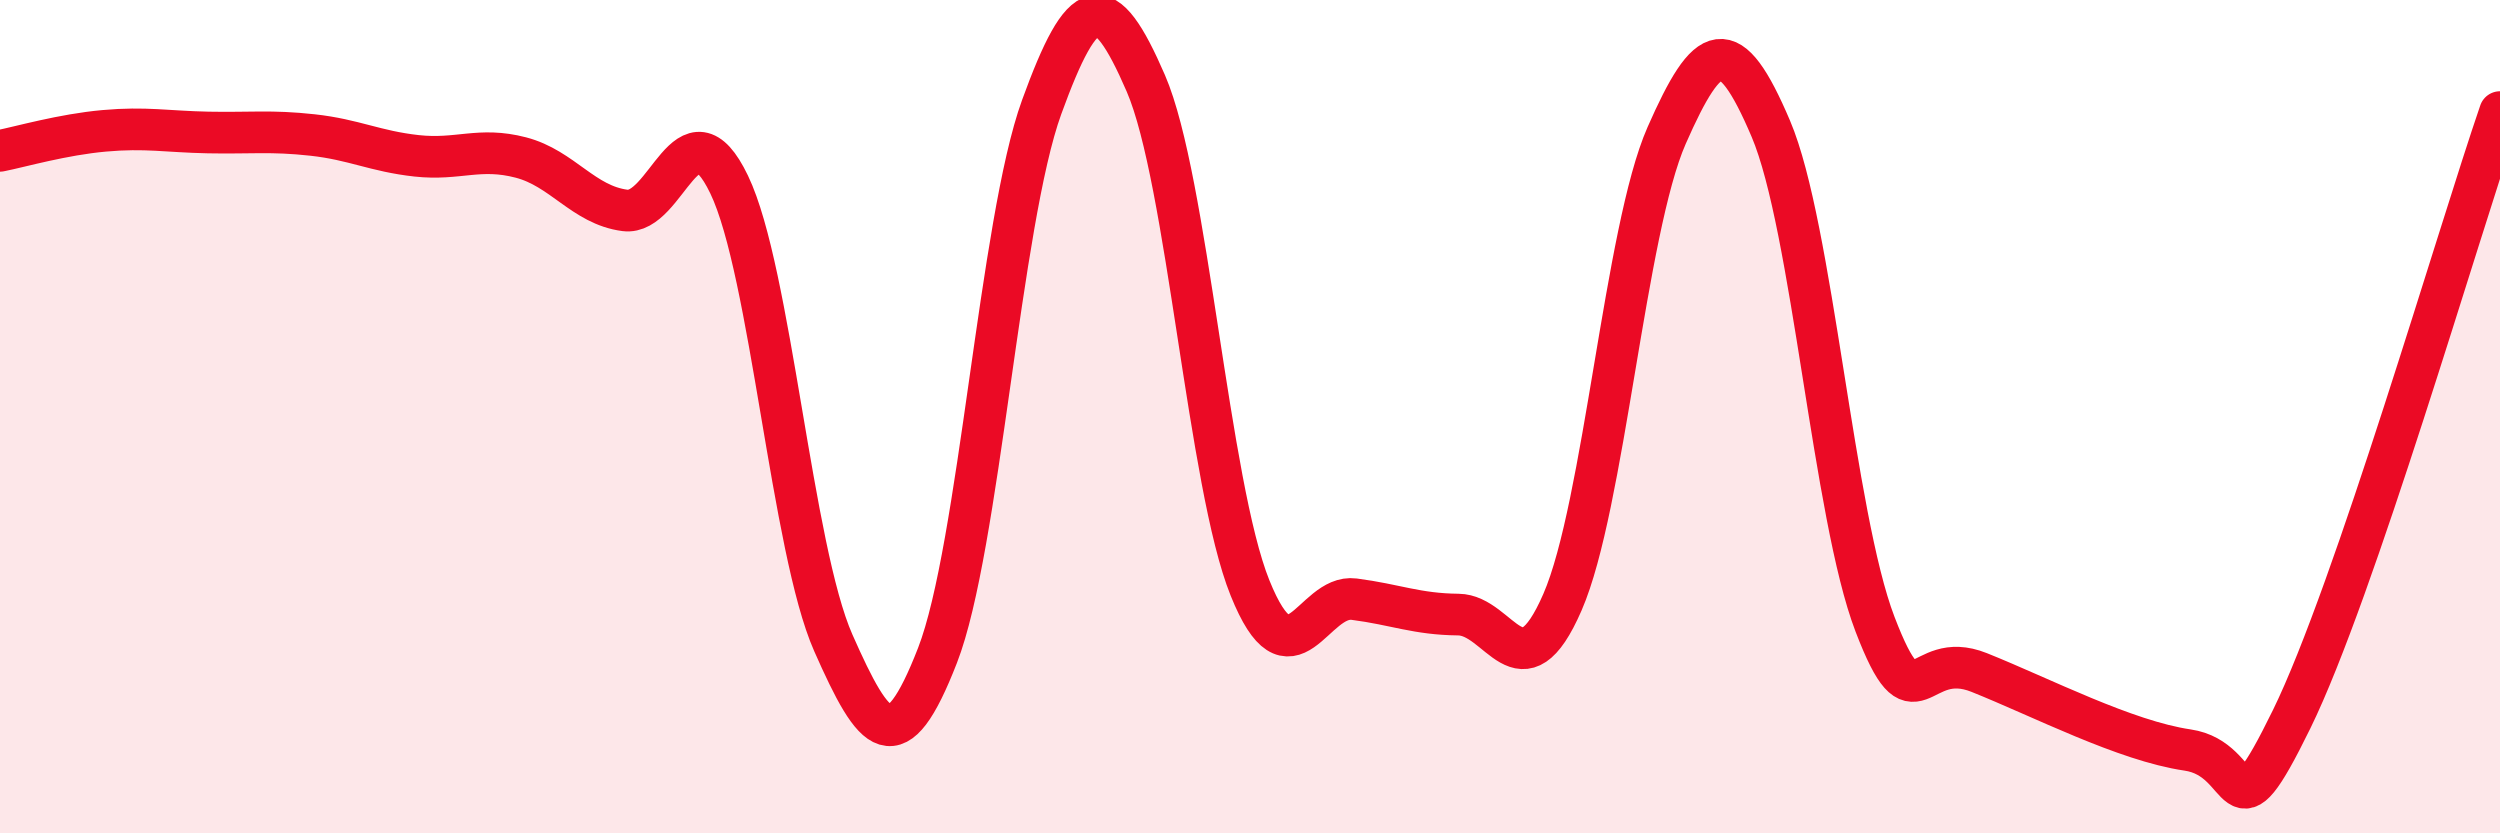
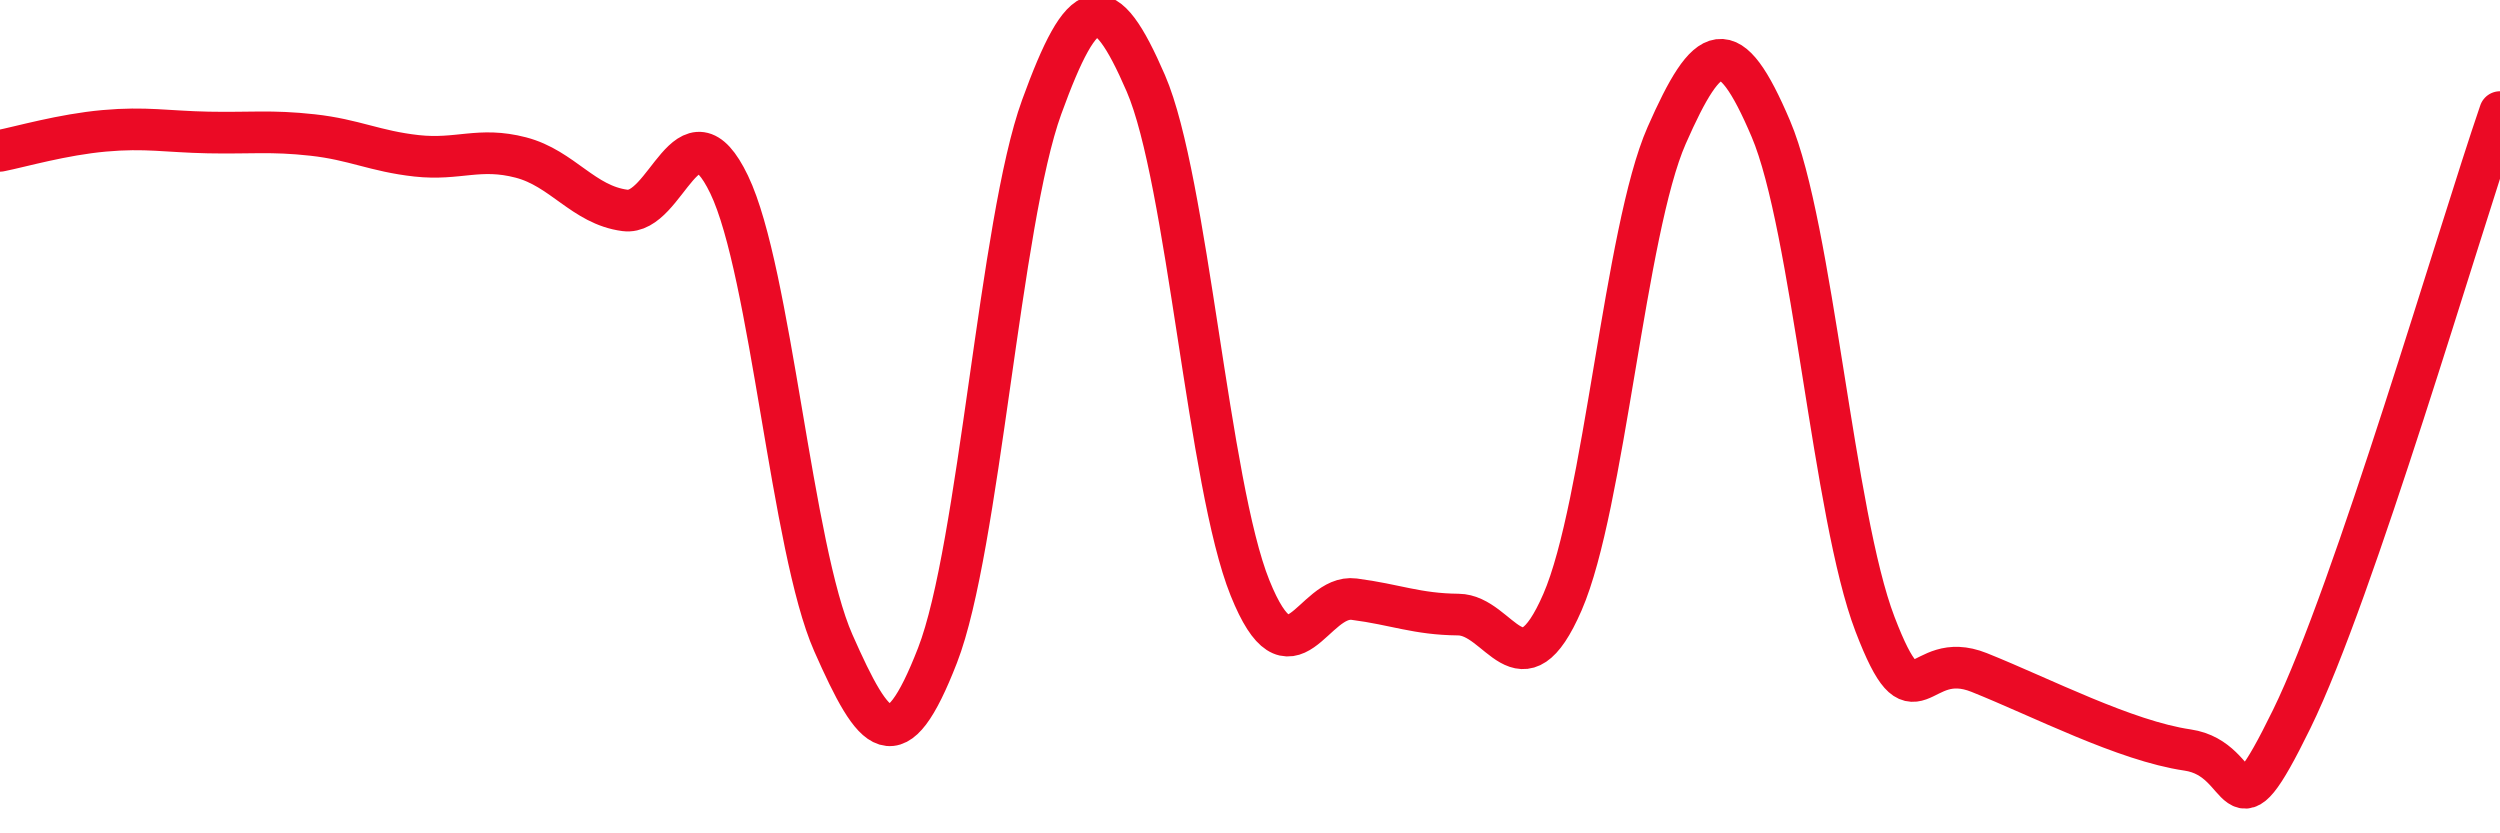
<svg xmlns="http://www.w3.org/2000/svg" width="60" height="20" viewBox="0 0 60 20">
-   <path d="M 0,3.62 C 0.5,3.52 1.5,3.23 2.5,3.14 C 3.5,3.05 4,3.16 5,3.18 C 6,3.2 6.5,3.13 7.5,3.24 C 8.5,3.35 9,3.63 10,3.74 C 11,3.85 11.5,3.52 12.5,3.78 C 13.5,4.04 14,4.92 15,5.05 C 16,5.18 16.5,2.35 17.5,4.43 C 18.5,6.51 19,13.17 20,15.43 C 21,17.69 21.5,18.3 22.5,15.73 C 23.5,13.16 24,5.32 25,2.57 C 26,-0.18 26.5,-0.31 27.5,2 C 28.5,4.31 29,11.63 30,14.11 C 31,16.59 31.5,14.25 32.5,14.38 C 33.5,14.51 34,14.74 35,14.75 C 36,14.76 36.5,16.75 37.5,14.45 C 38.5,12.15 39,5.52 40,3.25 C 41,0.98 41.5,0.74 42.5,3.09 C 43.5,5.44 44,12.37 45,14.98 C 46,17.59 46,15.54 47.5,16.14 C 49,16.74 51,17.78 52.5,18 C 54,18.22 53.5,20.32 55,17.26 C 56.5,14.2 59,5.6 60,2.69L60 20L0 20Z" fill="#EB0A25" opacity="0.1" stroke-linecap="round" stroke-linejoin="round" />
  <path d="M 0,3.62 C 0.5,3.52 1.5,3.23 2.5,3.14 C 3.5,3.05 4,3.16 5,3.18 C 6,3.2 6.5,3.13 7.5,3.24 C 8.5,3.35 9,3.63 10,3.74 C 11,3.85 11.5,3.52 12.5,3.78 C 13.5,4.04 14,4.92 15,5.05 C 16,5.18 16.5,2.35 17.5,4.43 C 18.5,6.51 19,13.17 20,15.43 C 21,17.69 21.5,18.3 22.5,15.73 C 23.5,13.16 24,5.32 25,2.57 C 26,-0.18 26.5,-0.31 27.5,2 C 28.5,4.31 29,11.63 30,14.11 C 31,16.59 31.5,14.25 32.5,14.38 C 33.5,14.51 34,14.74 35,14.75 C 36,14.76 36.5,16.75 37.5,14.45 C 38.5,12.15 39,5.52 40,3.25 C 41,0.98 41.5,0.74 42.5,3.09 C 43.5,5.44 44,12.37 45,14.98 C 46,17.59 46,15.54 47.5,16.14 C 49,16.74 51,17.78 52.5,18 C 54,18.22 53.5,20.32 55,17.26 C 56.5,14.2 59,5.6 60,2.69" stroke="#EB0A25" stroke-width="1" fill="none" stroke-linecap="round" stroke-linejoin="round" />
</svg>